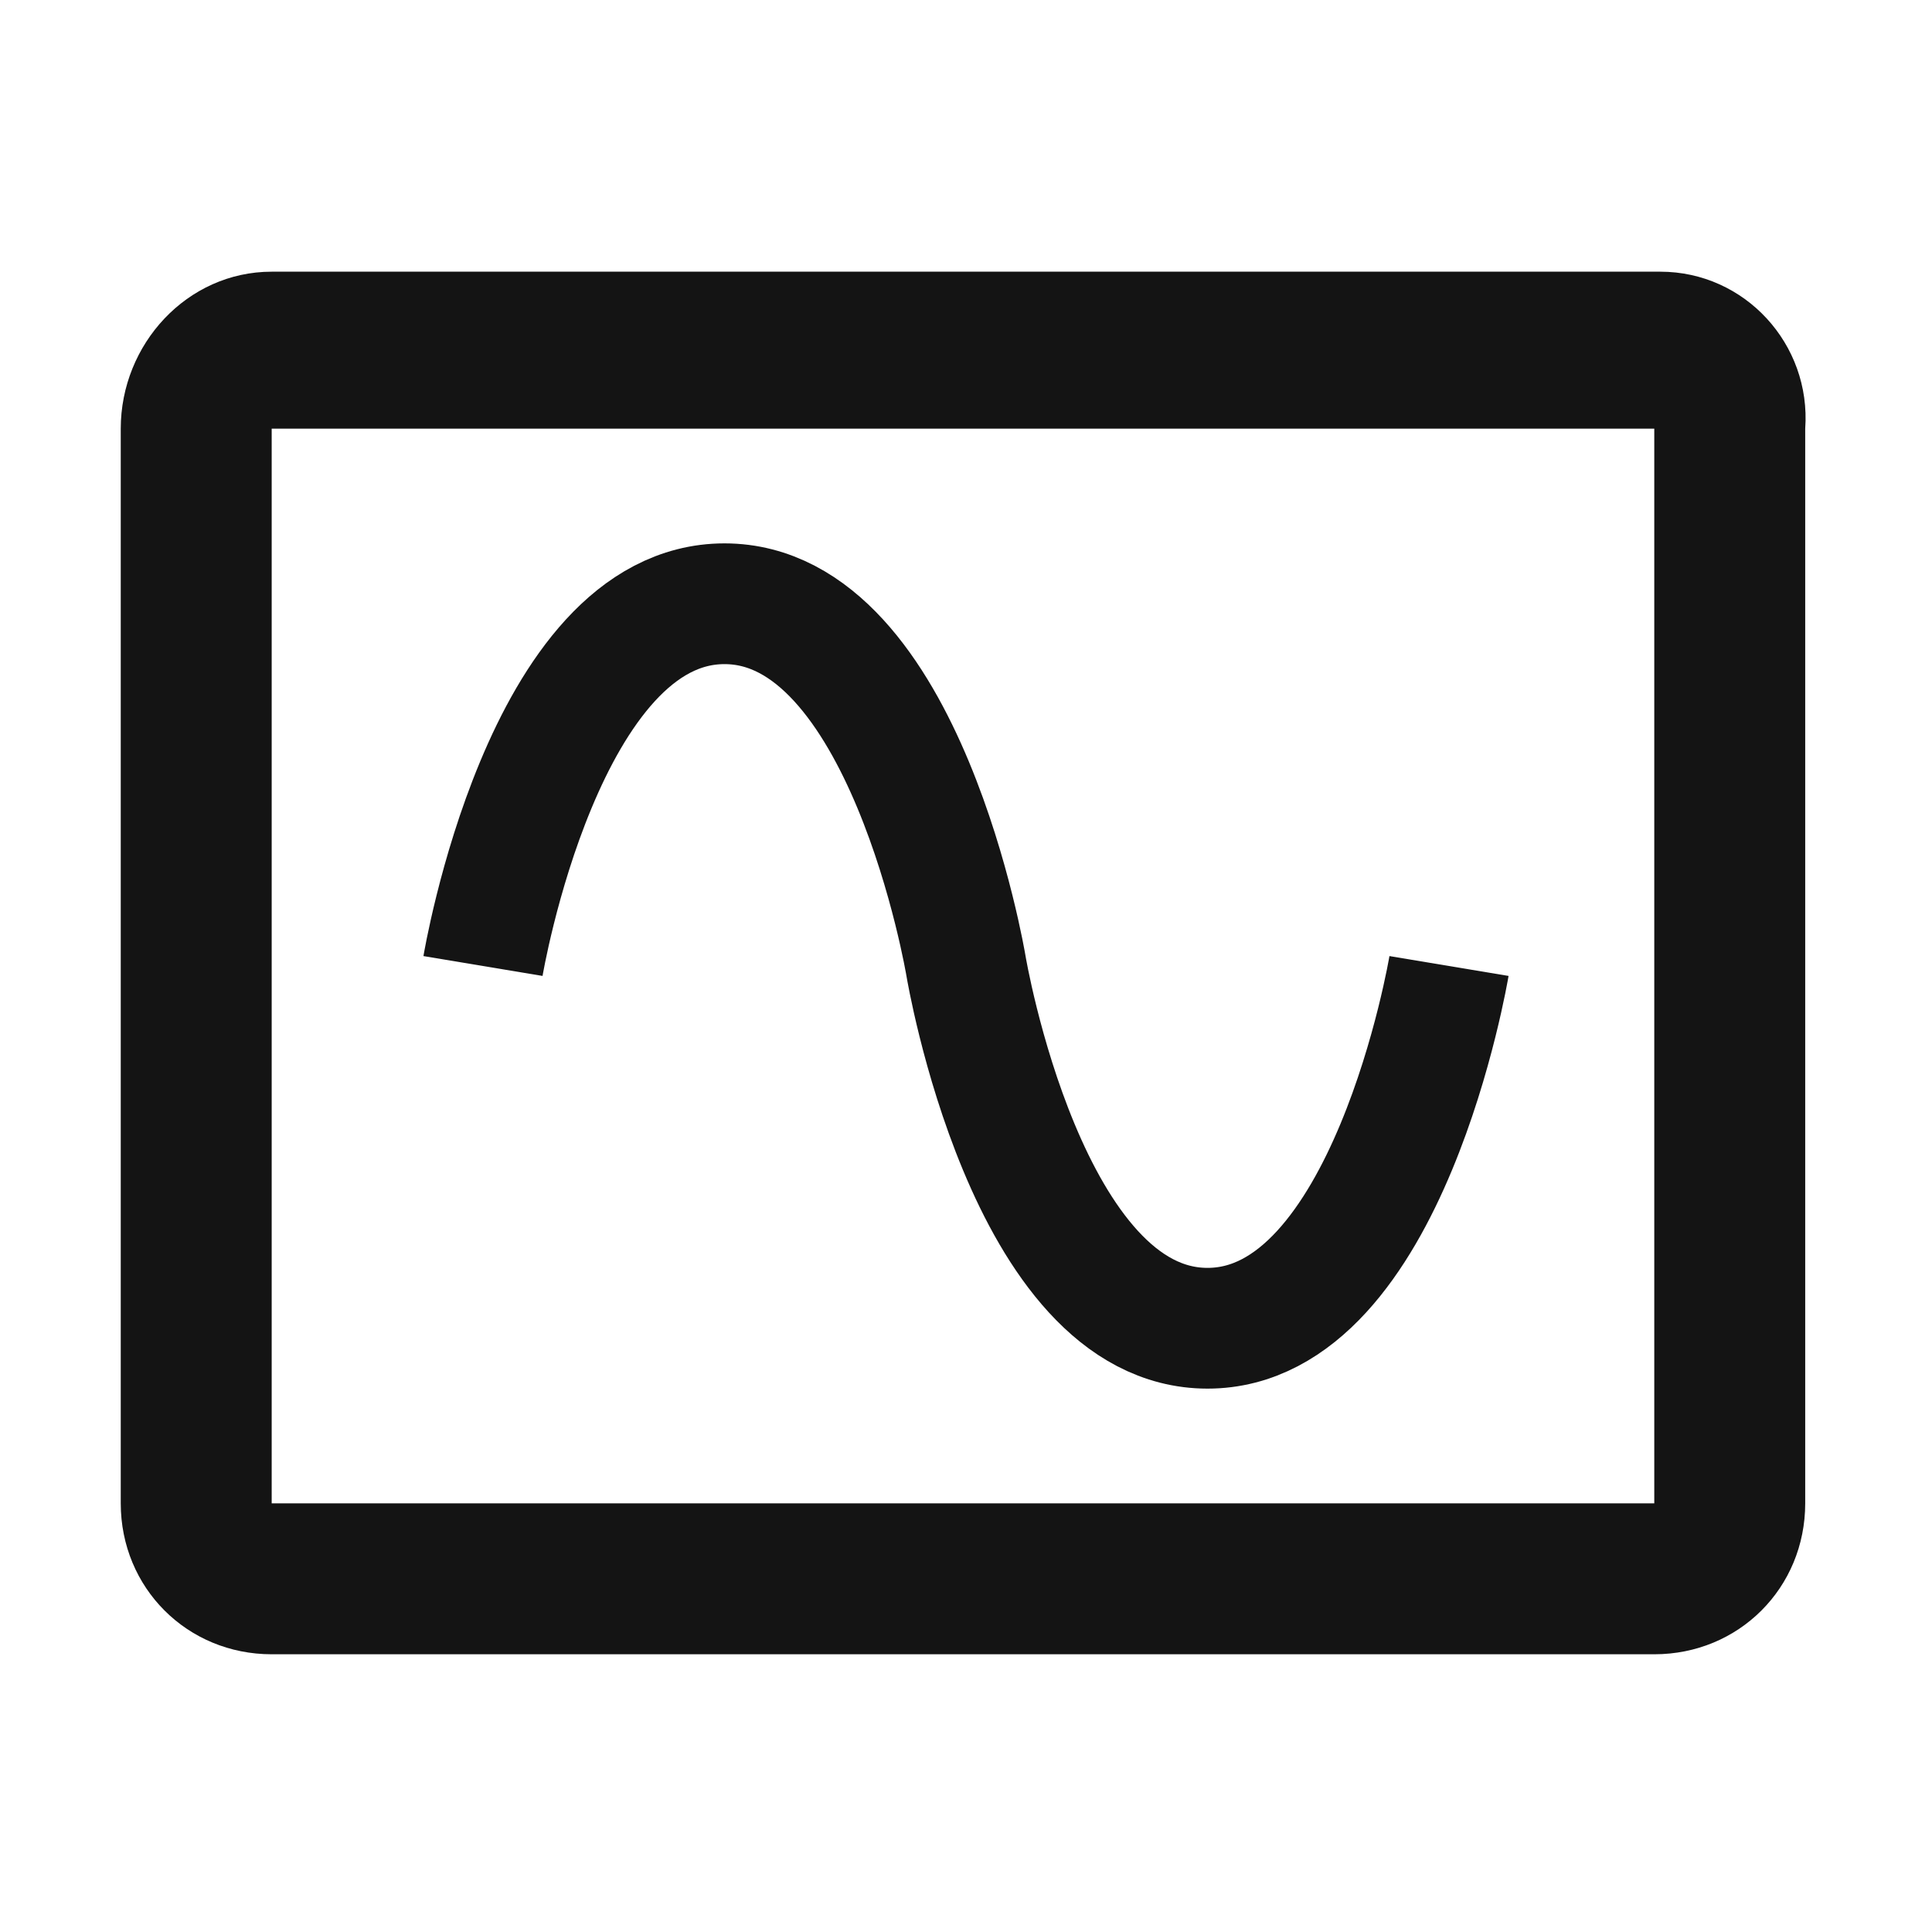
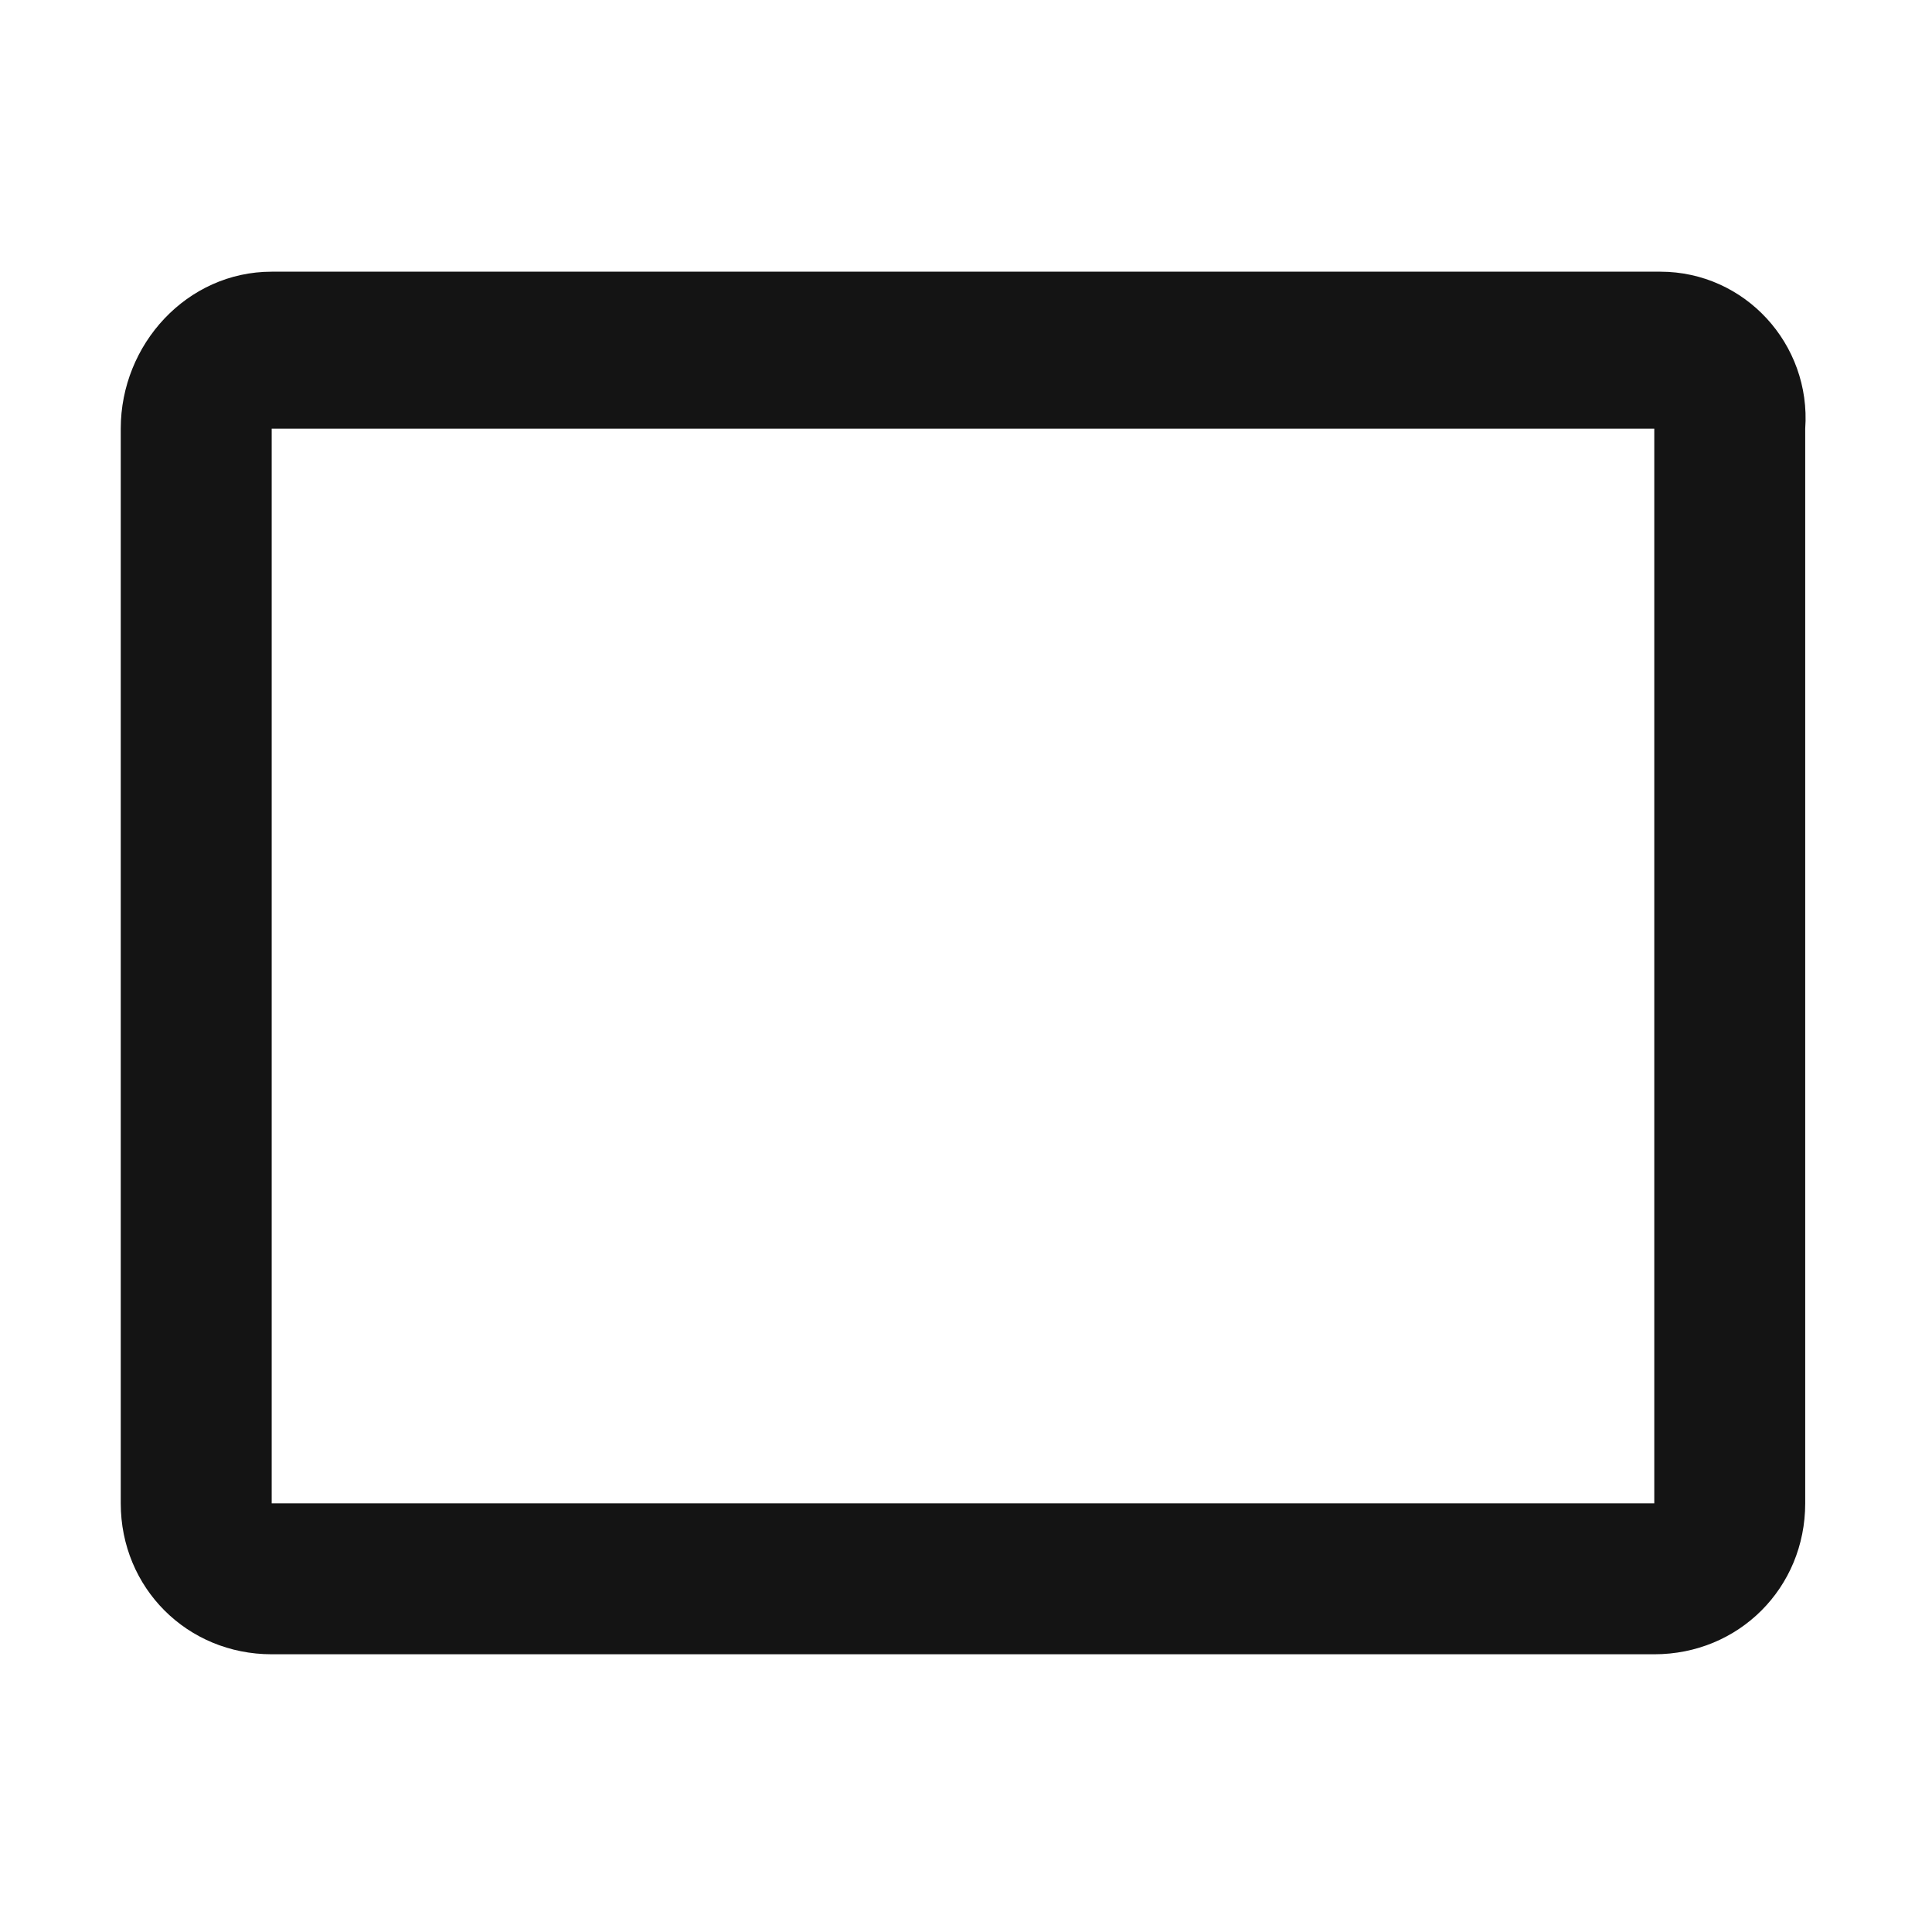
<svg xmlns="http://www.w3.org/2000/svg" version="1.1" id="Capa_1" x="0px" y="0px" viewBox="0 0 32 32" style="enable-background:new 0 0 32 32;" xml:space="preserve">
  <style type="text/css">
	.st0{fill:#141414;}
	.st1{fill:none;stroke:#141414;stroke-width:2;stroke-miterlimit:10;}
</style>
  <g>
    <path class="st0" d="M27.5,4.5H4.5C3.1,4.5,2,5.7,2,7.1v17.8c0,1.4,1.1,2.5,2.5,2.5h22.9c1.4,0,2.5-1.1,2.5-2.5V7.1   C30,5.7,28.9,4.5,27.5,4.5z M27.5,24.9H4.5V7.1h22.9V24.9z" />
  </g>
-   <path class="st1" d="M8,16c0,0,1-6,4-6s4,6,4,6s1,6,4,6s4-6,4-6" />
</svg>